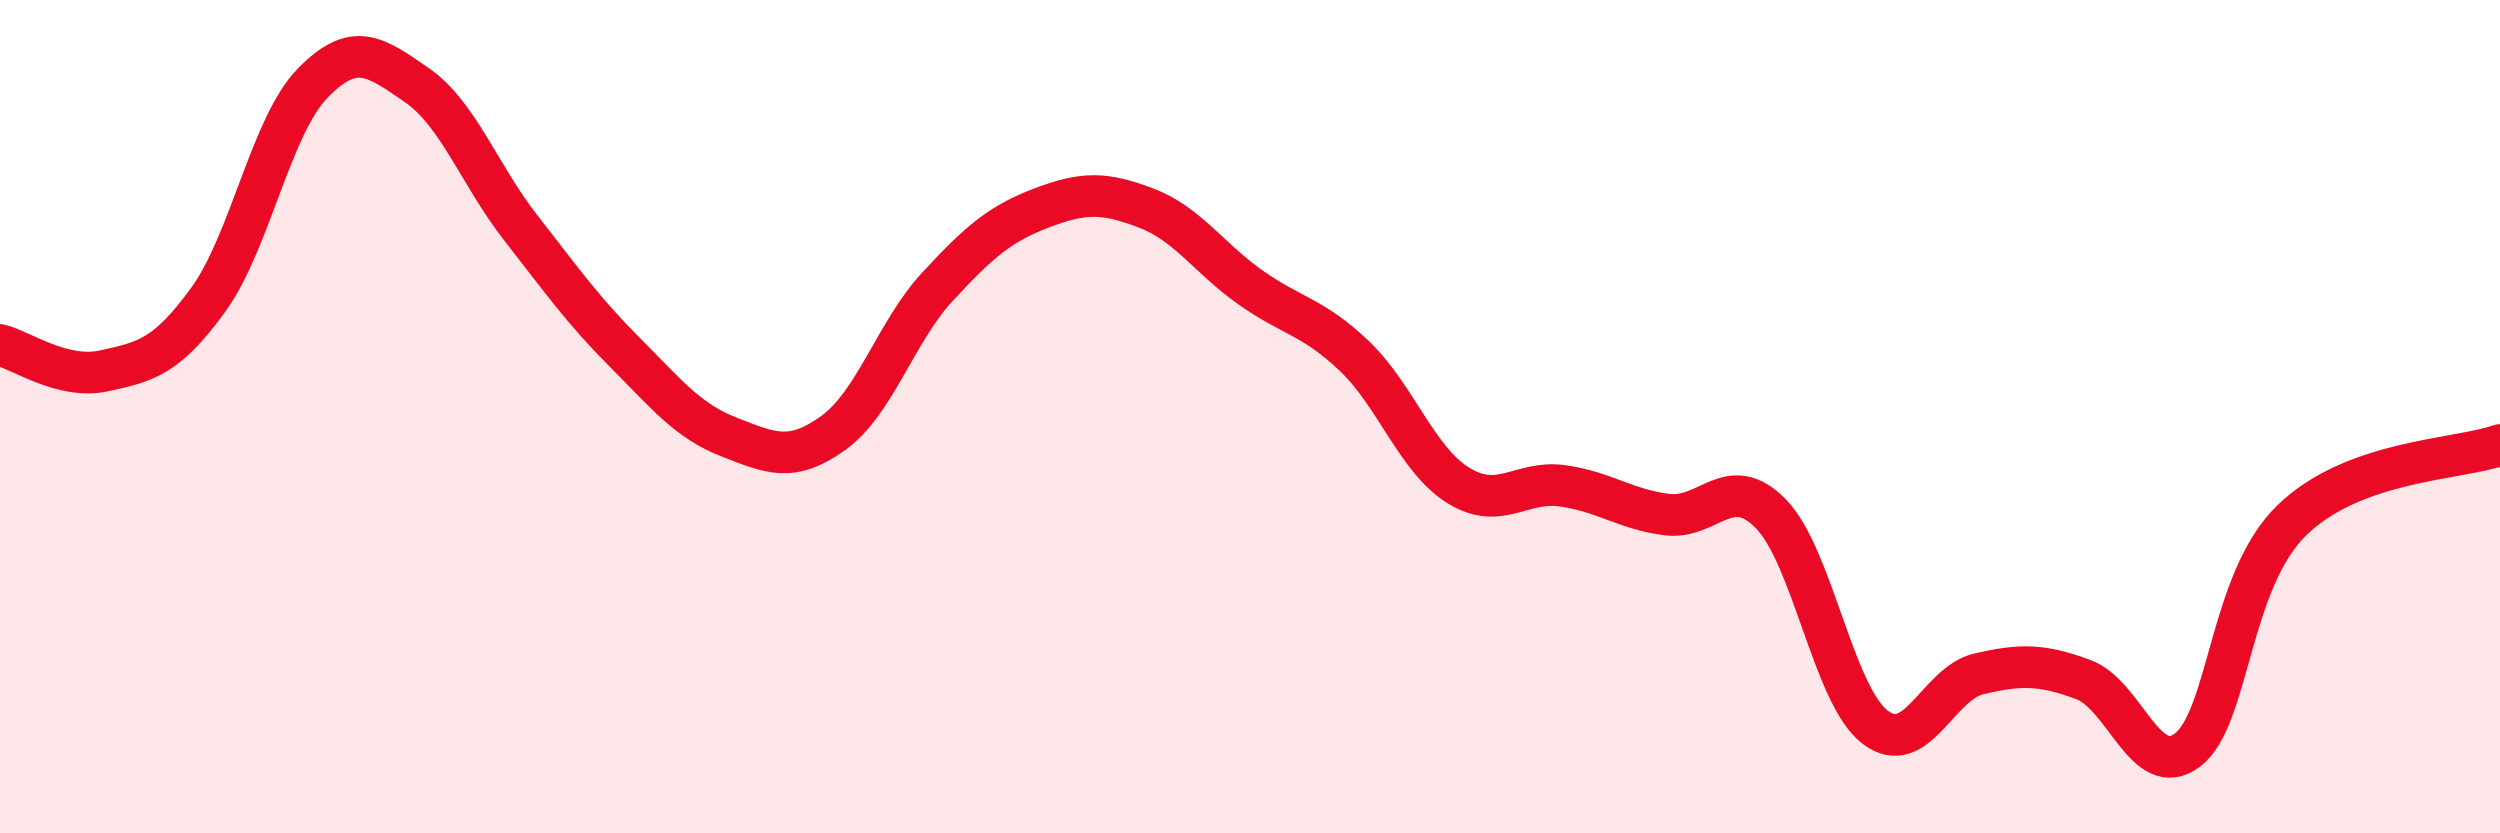
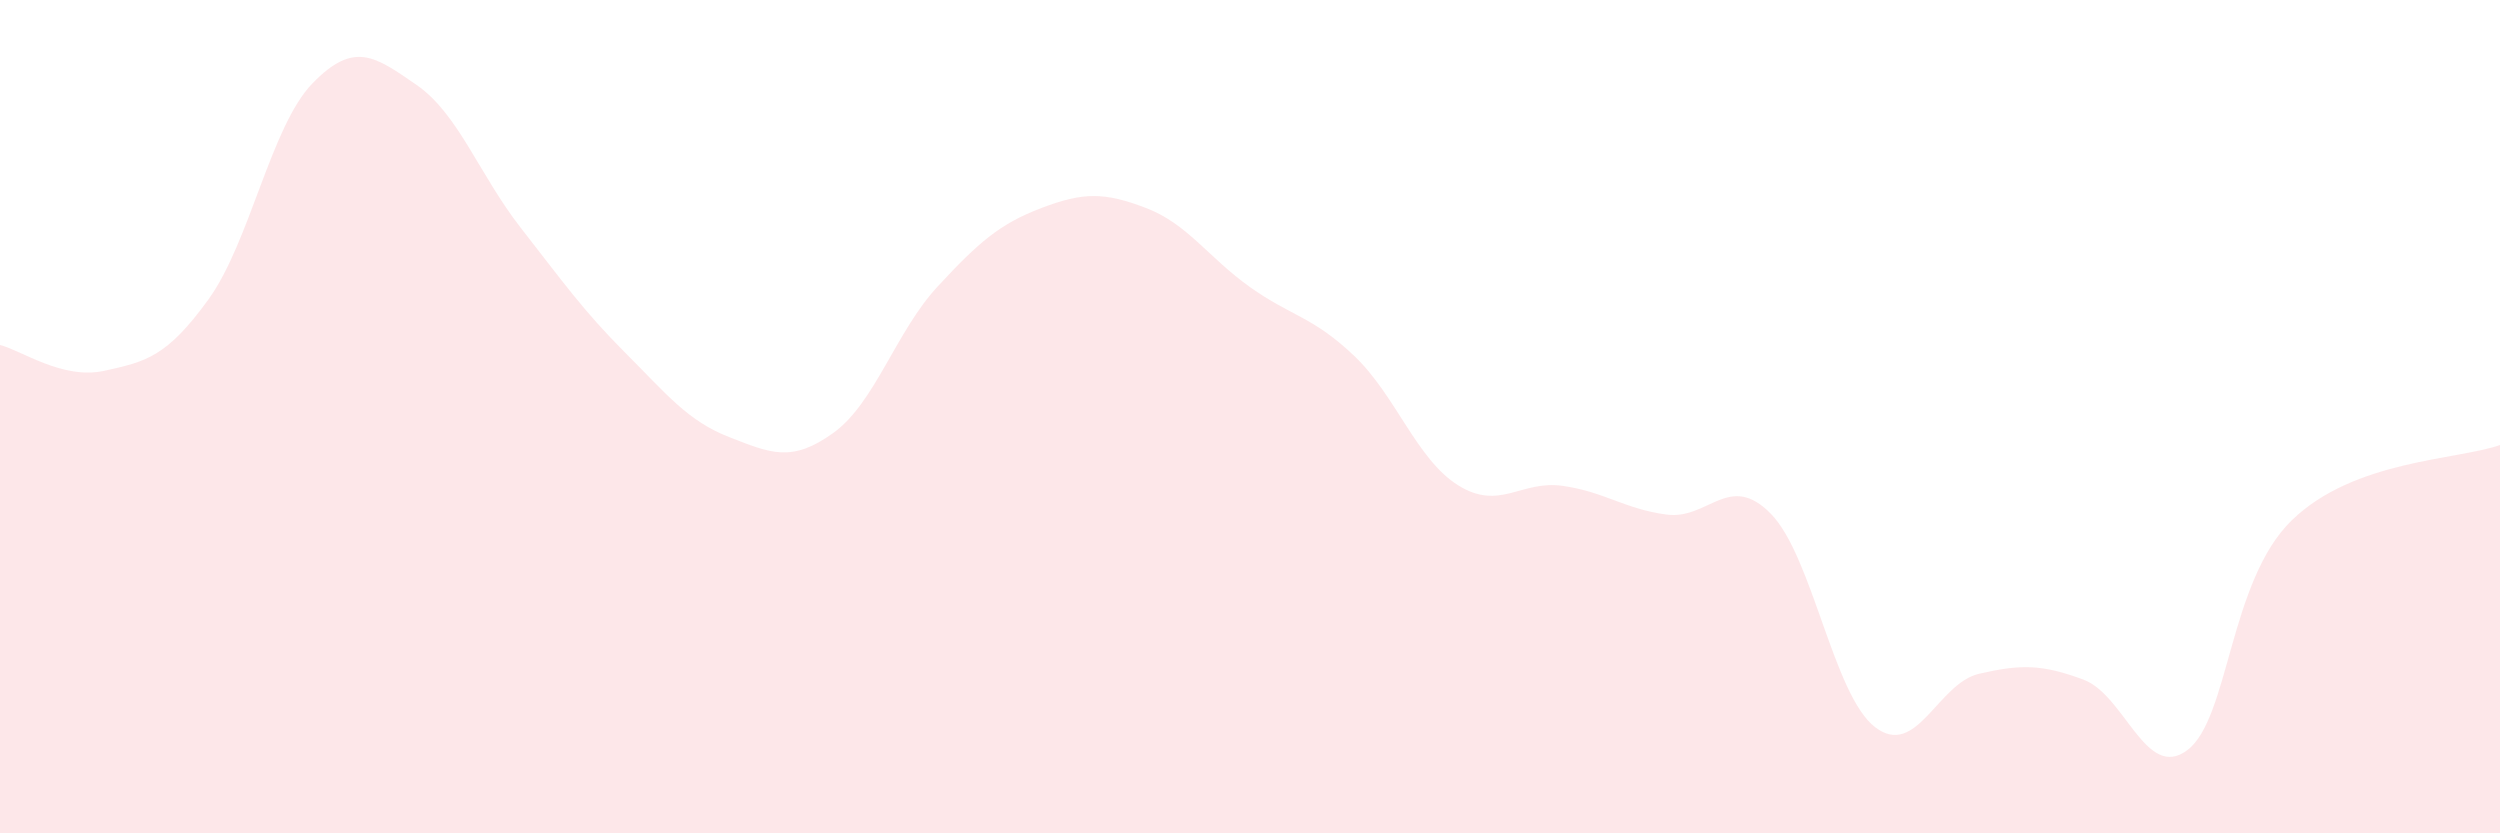
<svg xmlns="http://www.w3.org/2000/svg" width="60" height="20" viewBox="0 0 60 20">
  <path d="M 0,8.28 C 0.5,8.4 1.5,9.12 2.5,8.9 C 3.5,8.68 4,8.57 5,7.19 C 6,5.81 6.5,3.03 7.5,2 C 8.5,0.97 9,1.35 10,2.04 C 11,2.73 11.5,4.19 12.5,5.47 C 13.5,6.75 14,7.46 15,8.46 C 16,9.46 16.5,10.1 17.5,10.49 C 18.5,10.88 19,11.11 20,10.39 C 21,9.67 21.5,7.96 22.5,6.88 C 23.5,5.8 24,5.37 25,4.99 C 26,4.61 26.5,4.61 27.5,4.99 C 28.5,5.37 29,6.18 30,6.89 C 31,7.6 31.5,7.59 32.5,8.54 C 33.5,9.49 34,11.03 35,11.65 C 36,12.27 36.5,11.52 37.5,11.66 C 38.5,11.8 39,12.22 40,12.35 C 41,12.48 41.5,11.31 42.5,12.33 C 43.5,13.35 44,16.68 45,17.45 C 46,18.22 46.5,16.4 47.5,16.17 C 48.5,15.94 49,15.94 50,16.31 C 51,16.68 51.5,18.76 52.5,18 C 53.5,17.24 53.5,13.95 55,12.49 C 56.5,11.03 59,11.04 60,10.68L60 20L0 20Z" fill="#EB0A25" opacity="0.1" stroke-linecap="round" stroke-linejoin="round" />
-   <path d="M 0,8.28 C 0.5,8.4 1.5,9.12 2.5,8.9 C 3.5,8.68 4,8.57 5,7.19 C 6,5.81 6.5,3.03 7.5,2 C 8.5,0.97 9,1.35 10,2.04 C 11,2.73 11.5,4.19 12.5,5.47 C 13.5,6.75 14,7.46 15,8.46 C 16,9.46 16.5,10.1 17.5,10.49 C 18.5,10.88 19,11.11 20,10.39 C 21,9.67 21.5,7.96 22.5,6.88 C 23.5,5.8 24,5.37 25,4.99 C 26,4.61 26.5,4.61 27.5,4.99 C 28.5,5.37 29,6.18 30,6.89 C 31,7.6 31.5,7.59 32.5,8.54 C 33.5,9.49 34,11.03 35,11.65 C 36,12.27 36.5,11.52 37.5,11.66 C 38.5,11.8 39,12.22 40,12.35 C 41,12.48 41.5,11.31 42.5,12.33 C 43.5,13.35 44,16.68 45,17.45 C 46,18.22 46.5,16.4 47.5,16.17 C 48.5,15.94 49,15.94 50,16.31 C 51,16.68 51.5,18.76 52.5,18 C 53.5,17.24 53.5,13.95 55,12.49 C 56.5,11.03 59,11.04 60,10.68" stroke="#EB0A25" stroke-width="1" fill="none" stroke-linecap="round" stroke-linejoin="round" />
</svg>